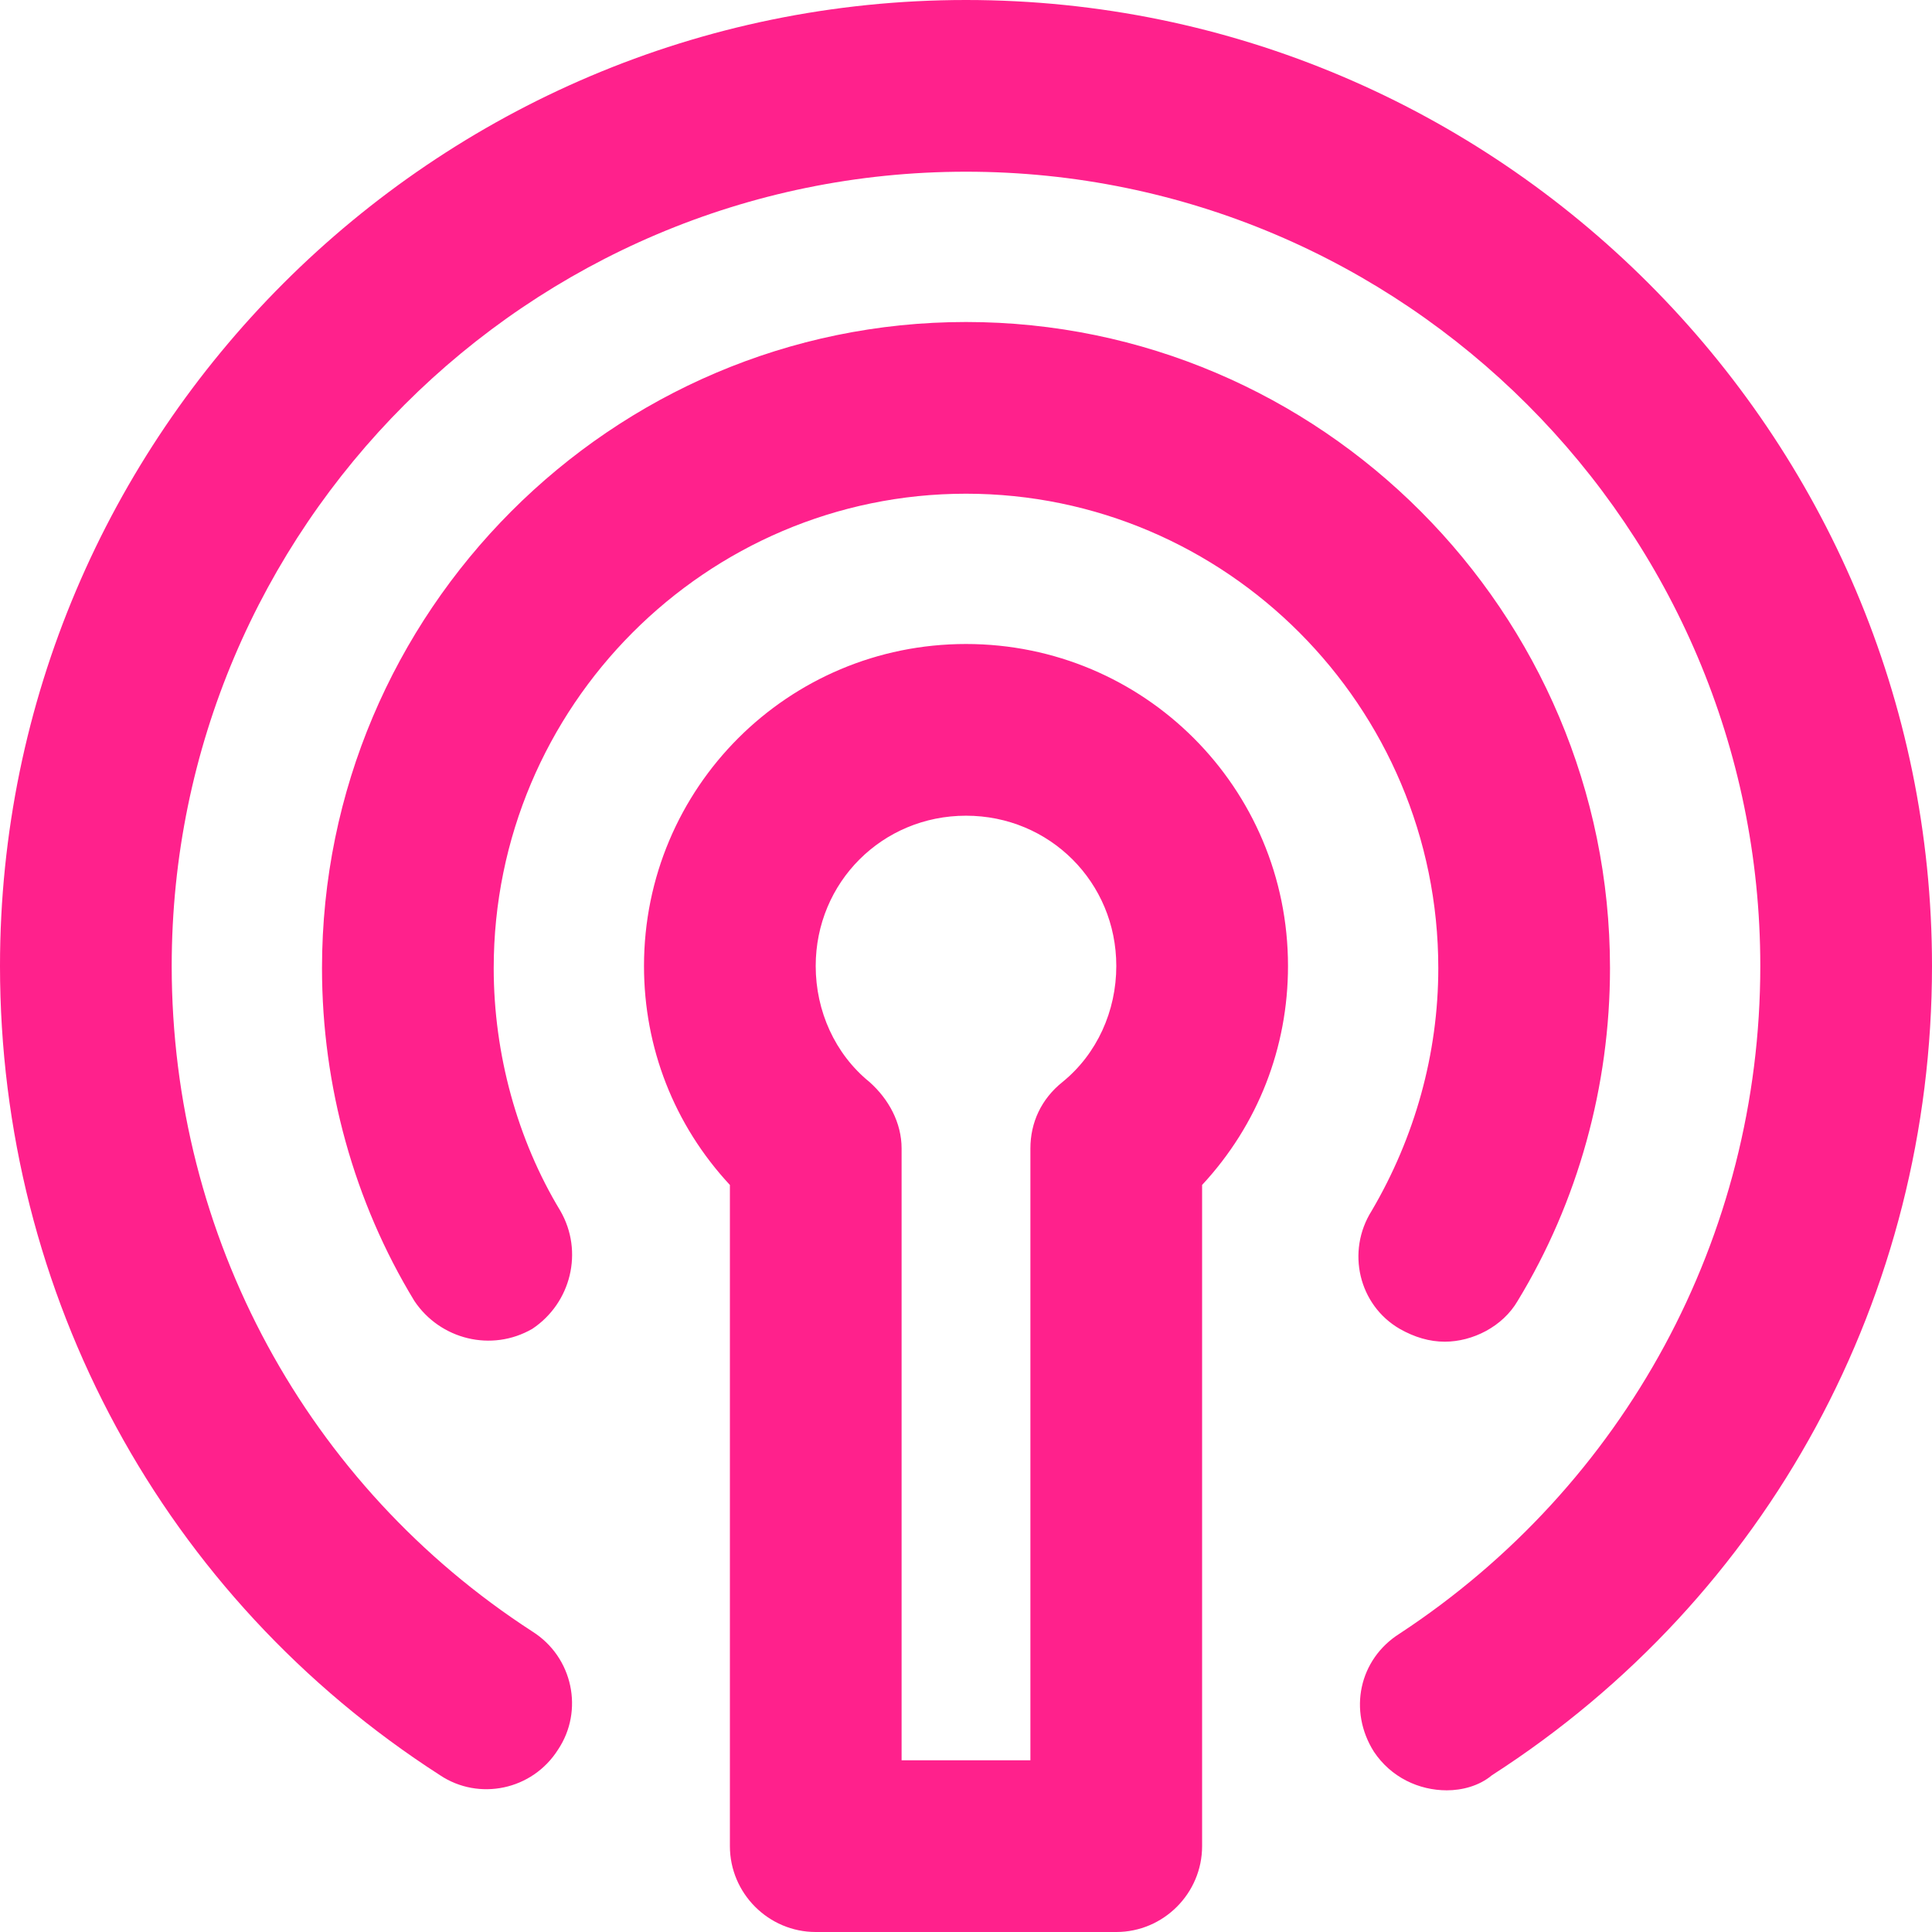
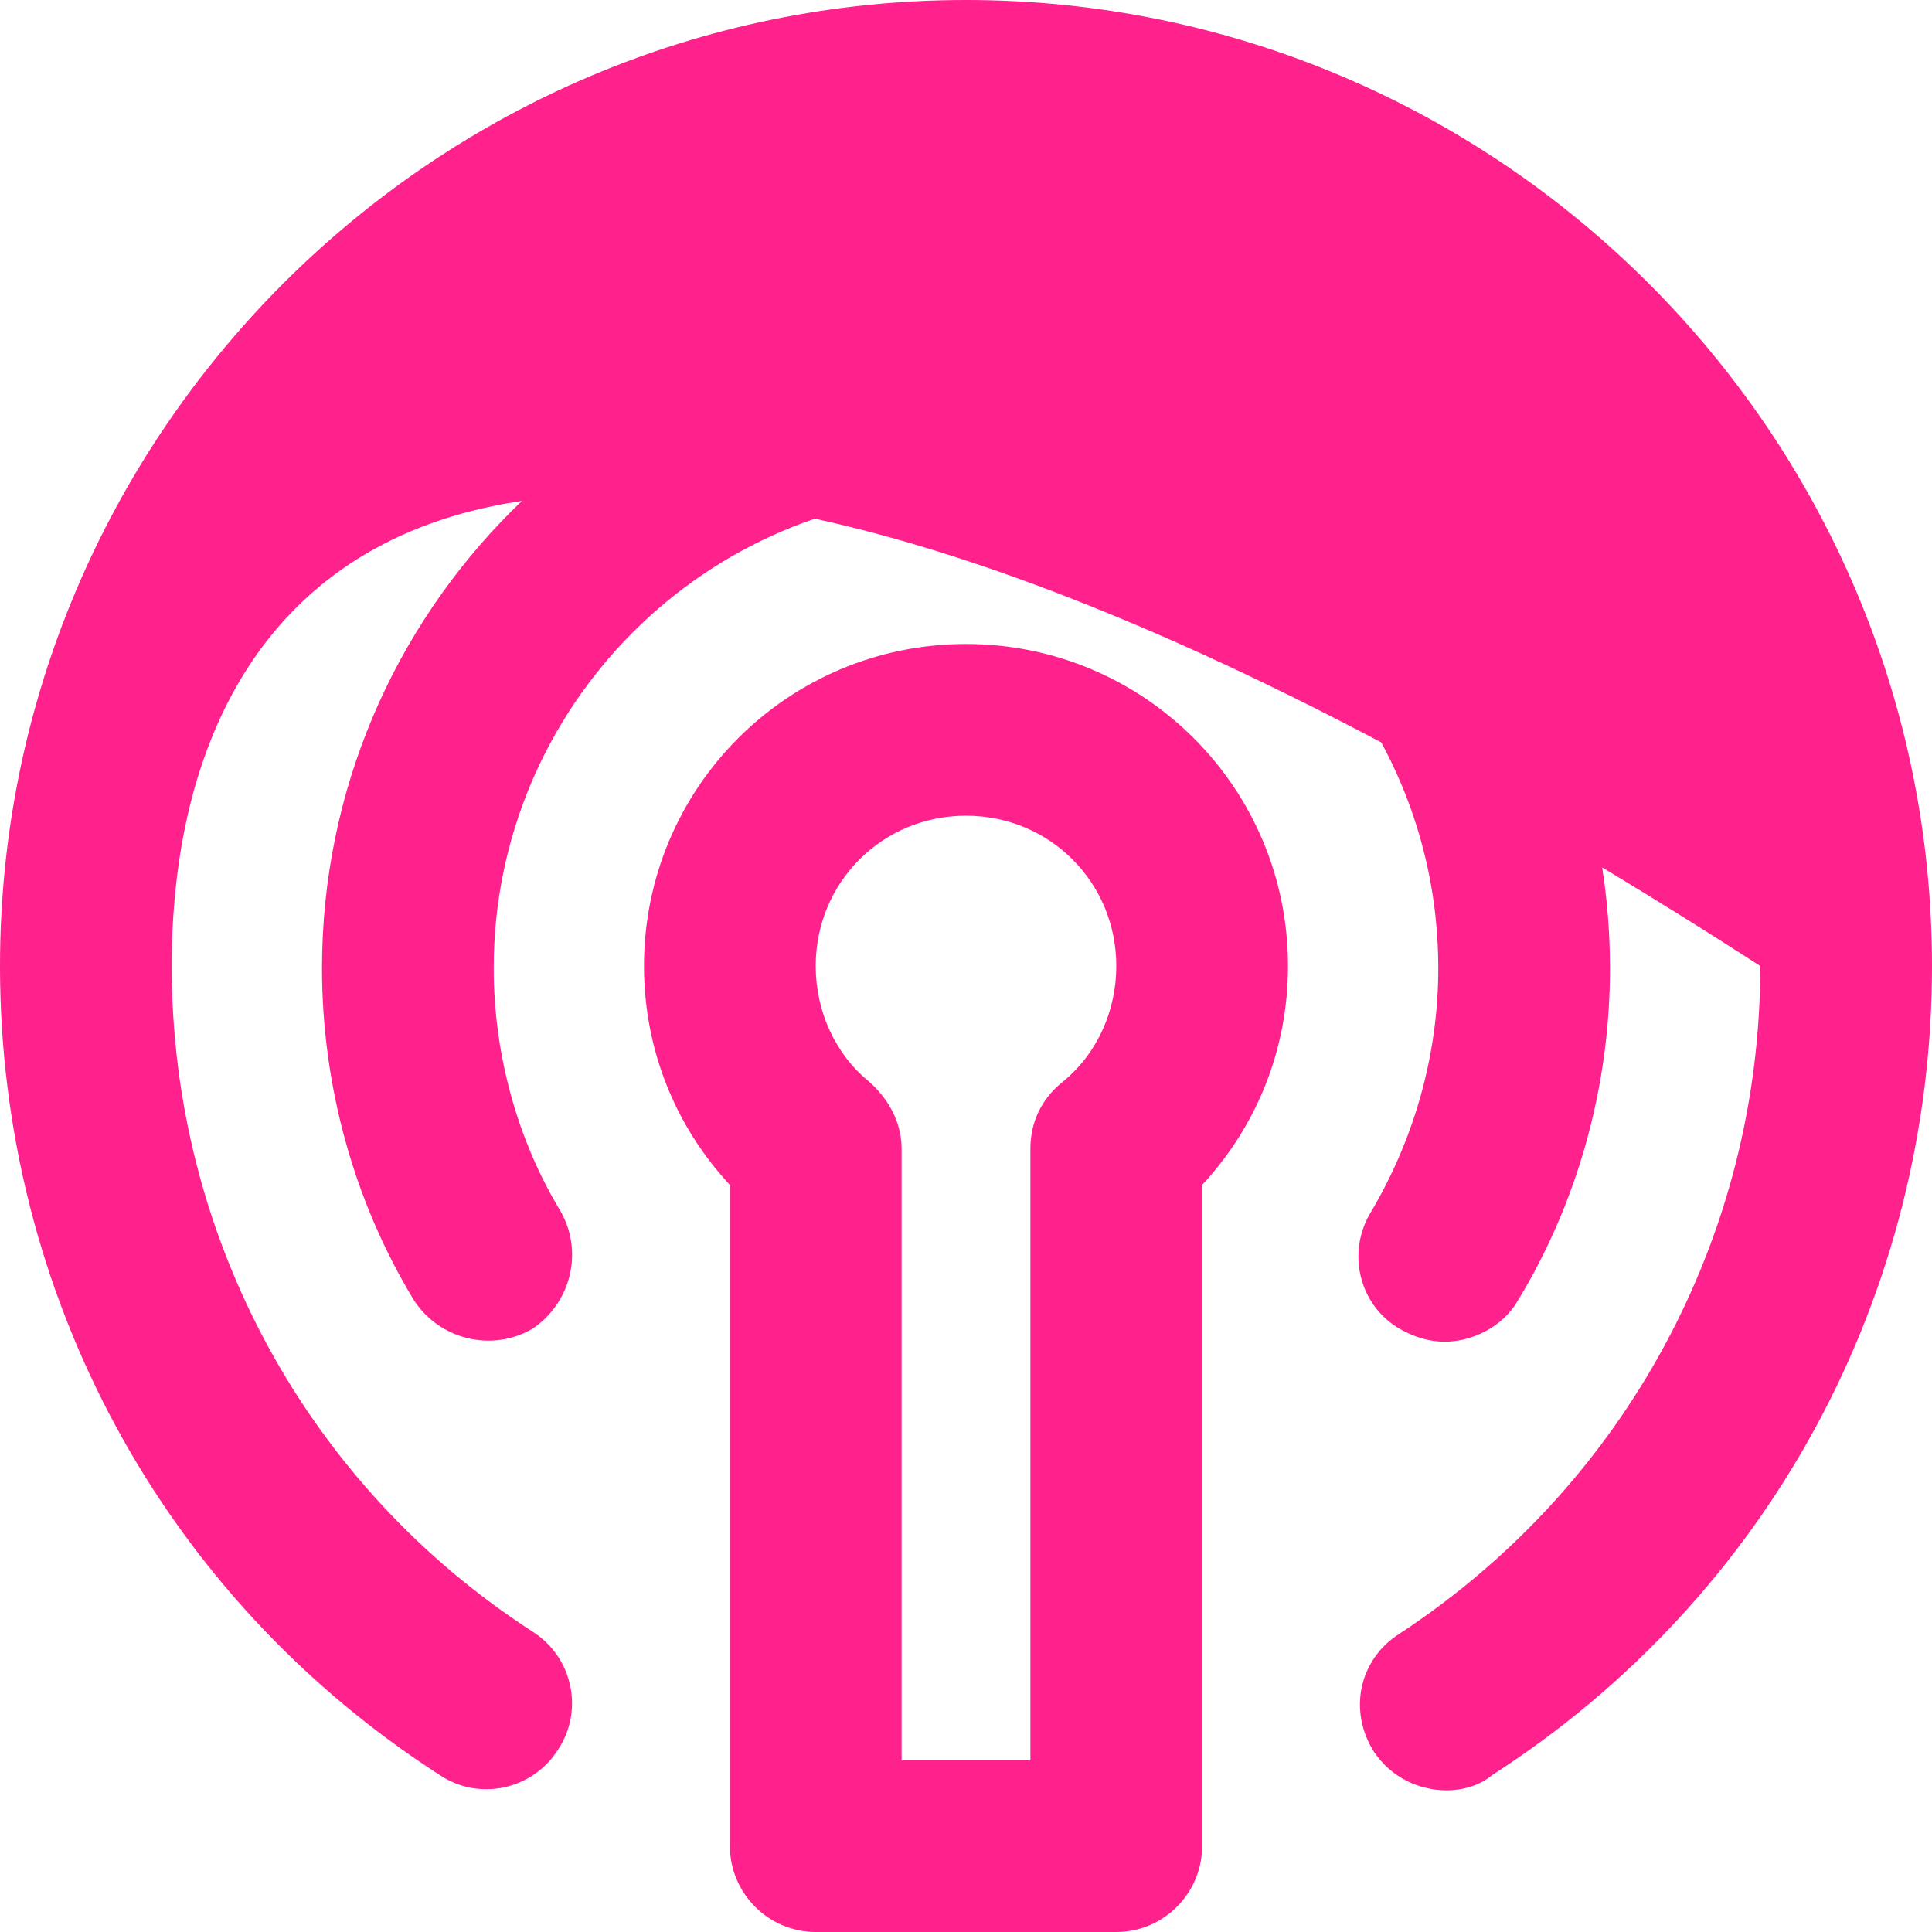
<svg xmlns="http://www.w3.org/2000/svg" width="24" height="24" viewBox="0 0 24 24" fill="none">
-   <path id="Vector" d="M13.867 24H10.133C9.547 24 9.067 23.52 9.067 22.933V14.72C8.373 13.973 8 13.013 8 12C8 9.787 9.787 8 12 8C14.213 8 16 9.787 16 12C16 13.013 15.627 13.973 14.933 14.72V22.933C14.933 23.52 14.453 24 13.867 24ZM11.2 21.867H12.8V14.267C12.8 13.947 12.933 13.653 13.2 13.44C13.627 13.093 13.867 12.56 13.867 12C13.867 10.96 13.04 10.133 12 10.133C10.96 10.133 10.133 10.96 10.133 12C10.133 12.56 10.373 13.093 10.8 13.44C11.04 13.653 11.2 13.947 11.2 14.267V21.867ZM17.973 22.24C17.627 22.24 17.28 22.08 17.067 21.76C16.747 21.253 16.88 20.613 17.387 20.293C20.187 18.453 21.867 15.36 21.867 12C21.867 6.56 17.44 2.133 12 2.133C6.56 2.133 2.133 6.56 2.133 12C2.133 15.36 3.813 18.453 6.613 20.267C7.12 20.587 7.253 21.253 6.933 21.733C6.613 22.24 5.947 22.373 5.467 22.053C2.027 19.84 0 16.08 0 12C0 5.387 5.387 0 12 0C18.613 0 24 5.387 24 12C24 16.08 21.973 19.84 18.533 22.053C18.373 22.187 18.16 22.24 17.973 22.24ZM17.947 16.667C17.76 16.667 17.573 16.613 17.387 16.507C16.88 16.213 16.72 15.547 17.04 15.04C17.573 14.133 17.867 13.093 17.867 12.027C17.867 8.773 15.227 6.133 12 6.133C8.773 6.133 6.133 8.773 6.133 12.027C6.133 13.093 6.427 14.16 6.96 15.04C7.253 15.547 7.093 16.187 6.613 16.507C6.107 16.8 5.467 16.64 5.147 16.16C4.4 14.933 4 13.493 4 12.027C4 7.6 7.6 4 12 4C16.4 4 20 7.6 20 12.027C20 13.493 19.6 14.933 18.853 16.16C18.667 16.48 18.293 16.667 17.947 16.667Z" fill="#FF218C" />
+   <path id="Vector" d="M13.867 24H10.133C9.547 24 9.067 23.52 9.067 22.933V14.72C8.373 13.973 8 13.013 8 12C8 9.787 9.787 8 12 8C14.213 8 16 9.787 16 12C16 13.013 15.627 13.973 14.933 14.72V22.933C14.933 23.52 14.453 24 13.867 24ZM11.2 21.867H12.8V14.267C12.8 13.947 12.933 13.653 13.2 13.44C13.627 13.093 13.867 12.56 13.867 12C13.867 10.96 13.04 10.133 12 10.133C10.96 10.133 10.133 10.96 10.133 12C10.133 12.56 10.373 13.093 10.8 13.44C11.04 13.653 11.2 13.947 11.2 14.267V21.867ZM17.973 22.24C17.627 22.24 17.28 22.08 17.067 21.76C16.747 21.253 16.88 20.613 17.387 20.293C20.187 18.453 21.867 15.36 21.867 12C6.56 2.133 2.133 6.56 2.133 12C2.133 15.36 3.813 18.453 6.613 20.267C7.12 20.587 7.253 21.253 6.933 21.733C6.613 22.24 5.947 22.373 5.467 22.053C2.027 19.84 0 16.08 0 12C0 5.387 5.387 0 12 0C18.613 0 24 5.387 24 12C24 16.08 21.973 19.84 18.533 22.053C18.373 22.187 18.16 22.24 17.973 22.24ZM17.947 16.667C17.76 16.667 17.573 16.613 17.387 16.507C16.88 16.213 16.72 15.547 17.04 15.04C17.573 14.133 17.867 13.093 17.867 12.027C17.867 8.773 15.227 6.133 12 6.133C8.773 6.133 6.133 8.773 6.133 12.027C6.133 13.093 6.427 14.16 6.96 15.04C7.253 15.547 7.093 16.187 6.613 16.507C6.107 16.8 5.467 16.64 5.147 16.16C4.4 14.933 4 13.493 4 12.027C4 7.6 7.6 4 12 4C16.4 4 20 7.6 20 12.027C20 13.493 19.6 14.933 18.853 16.16C18.667 16.48 18.293 16.667 17.947 16.667Z" fill="#FF218C" />
</svg>